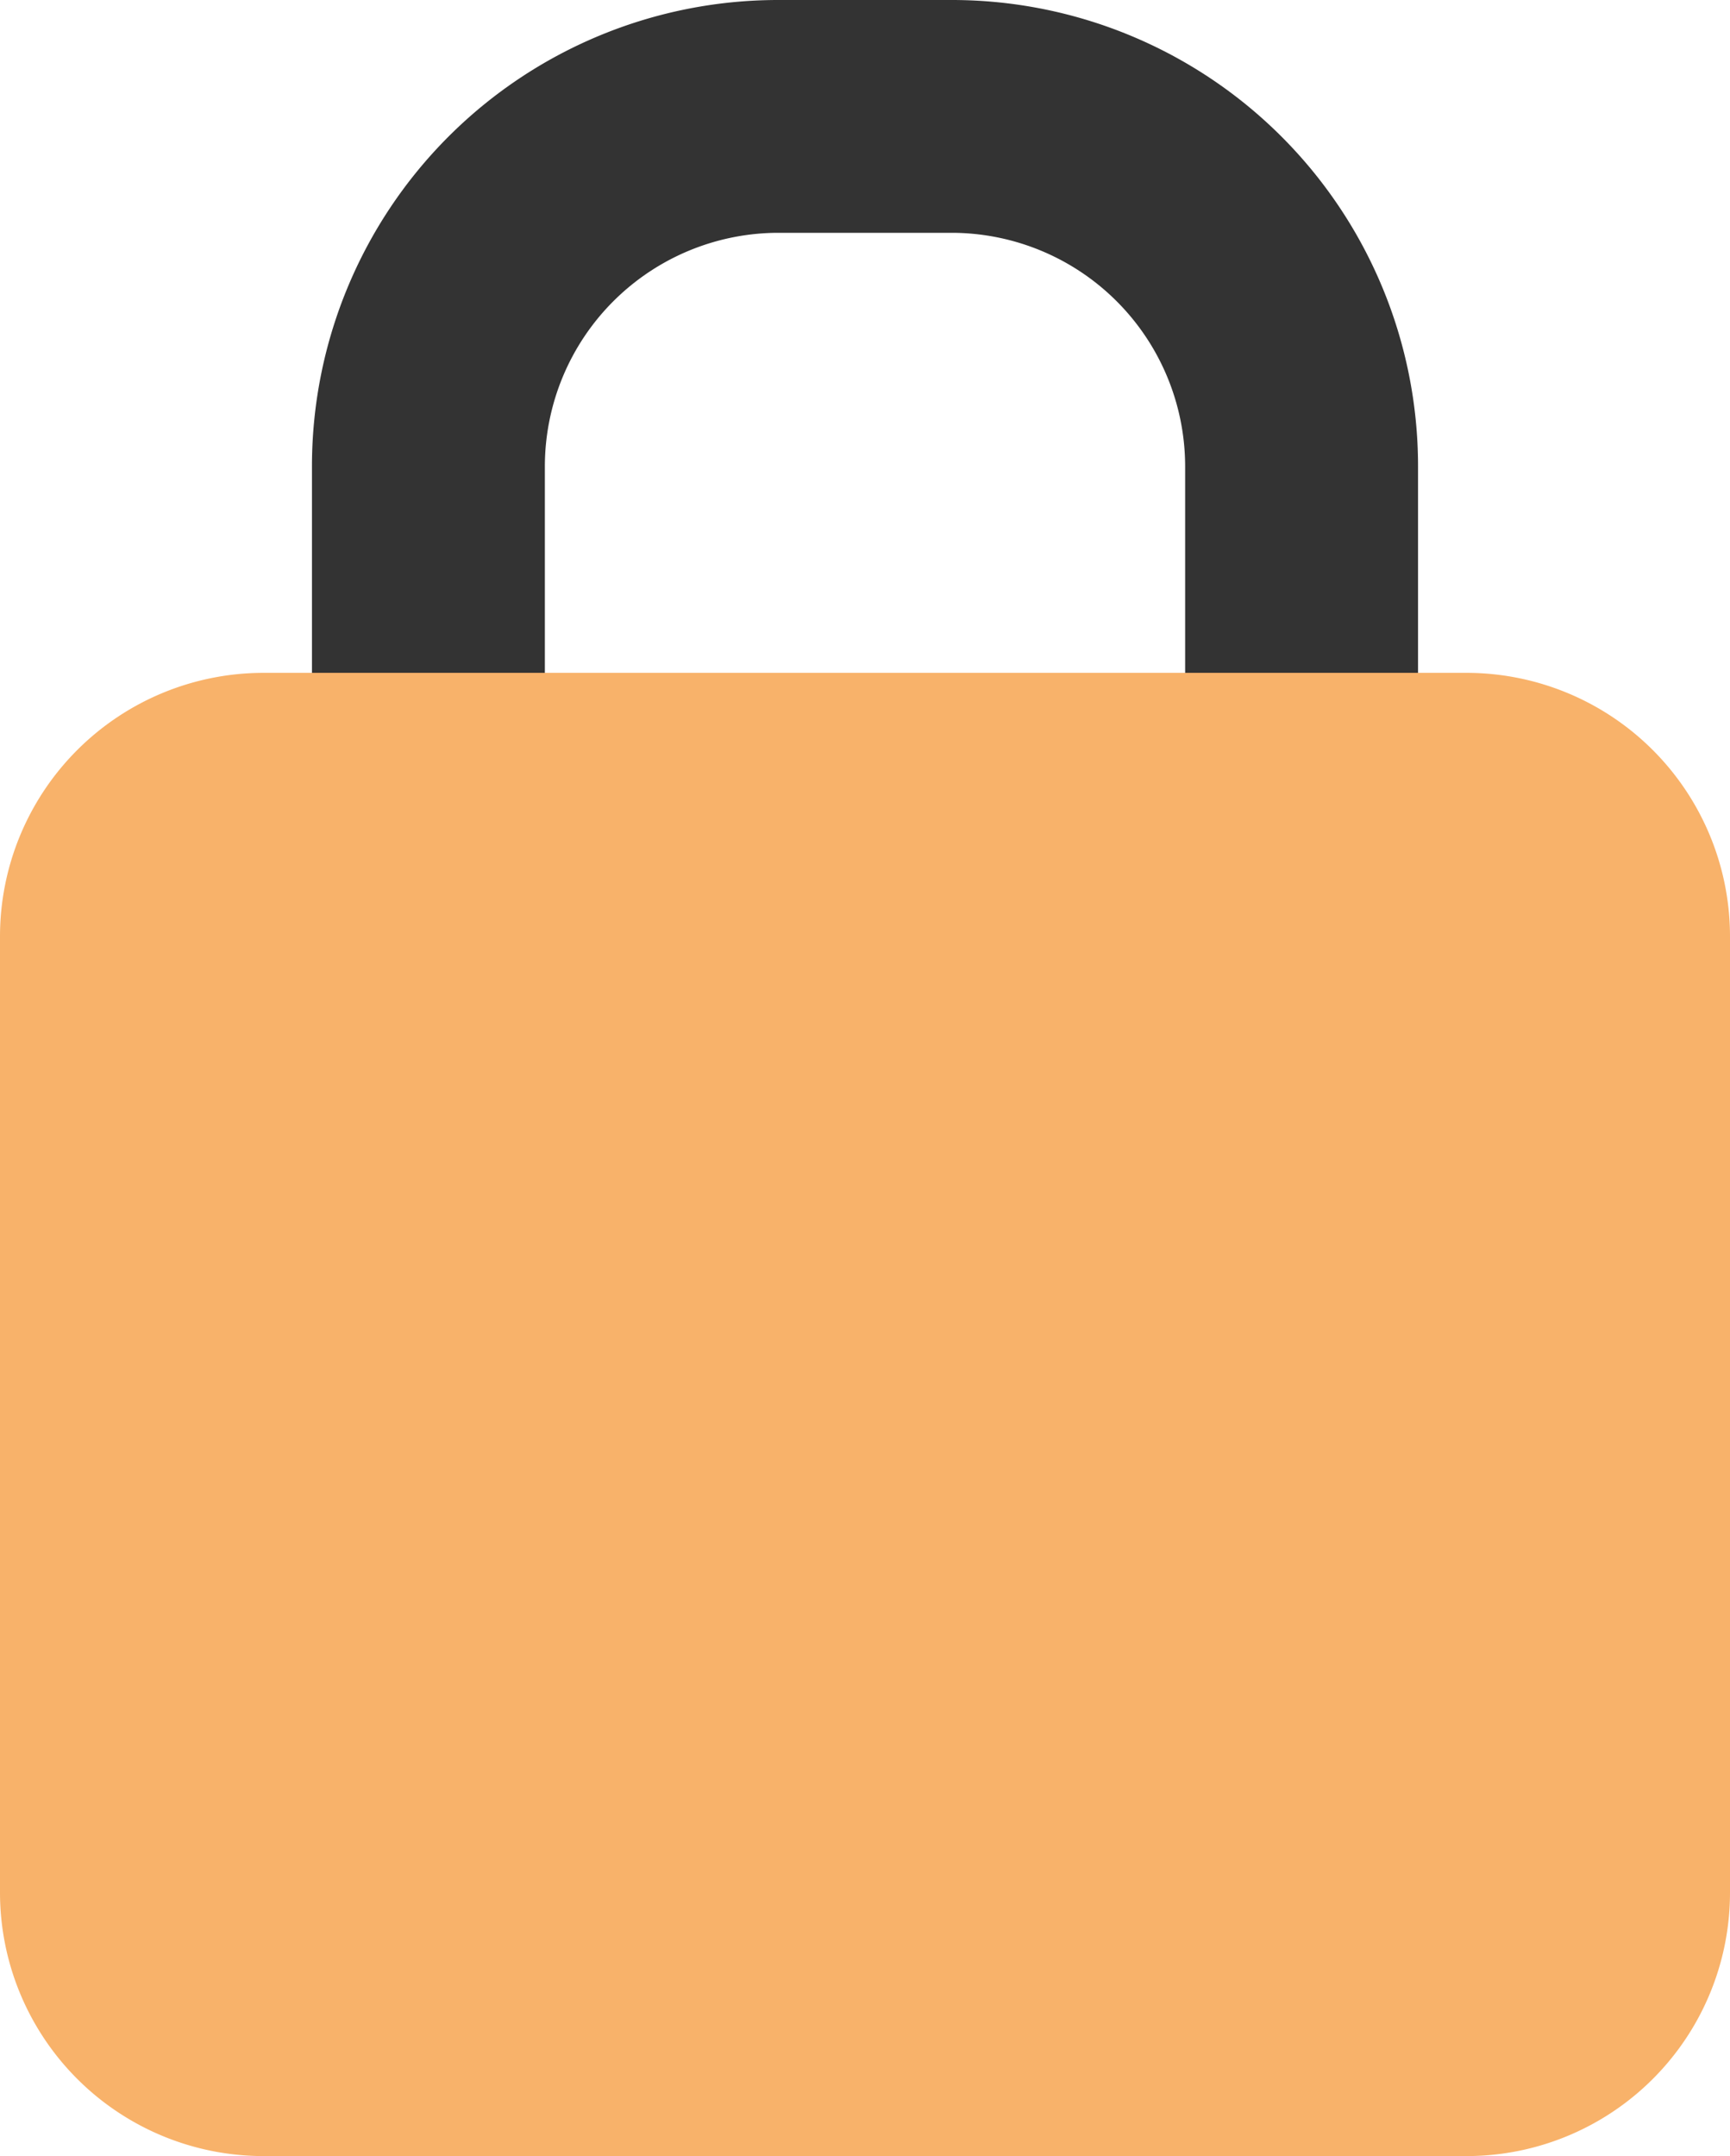
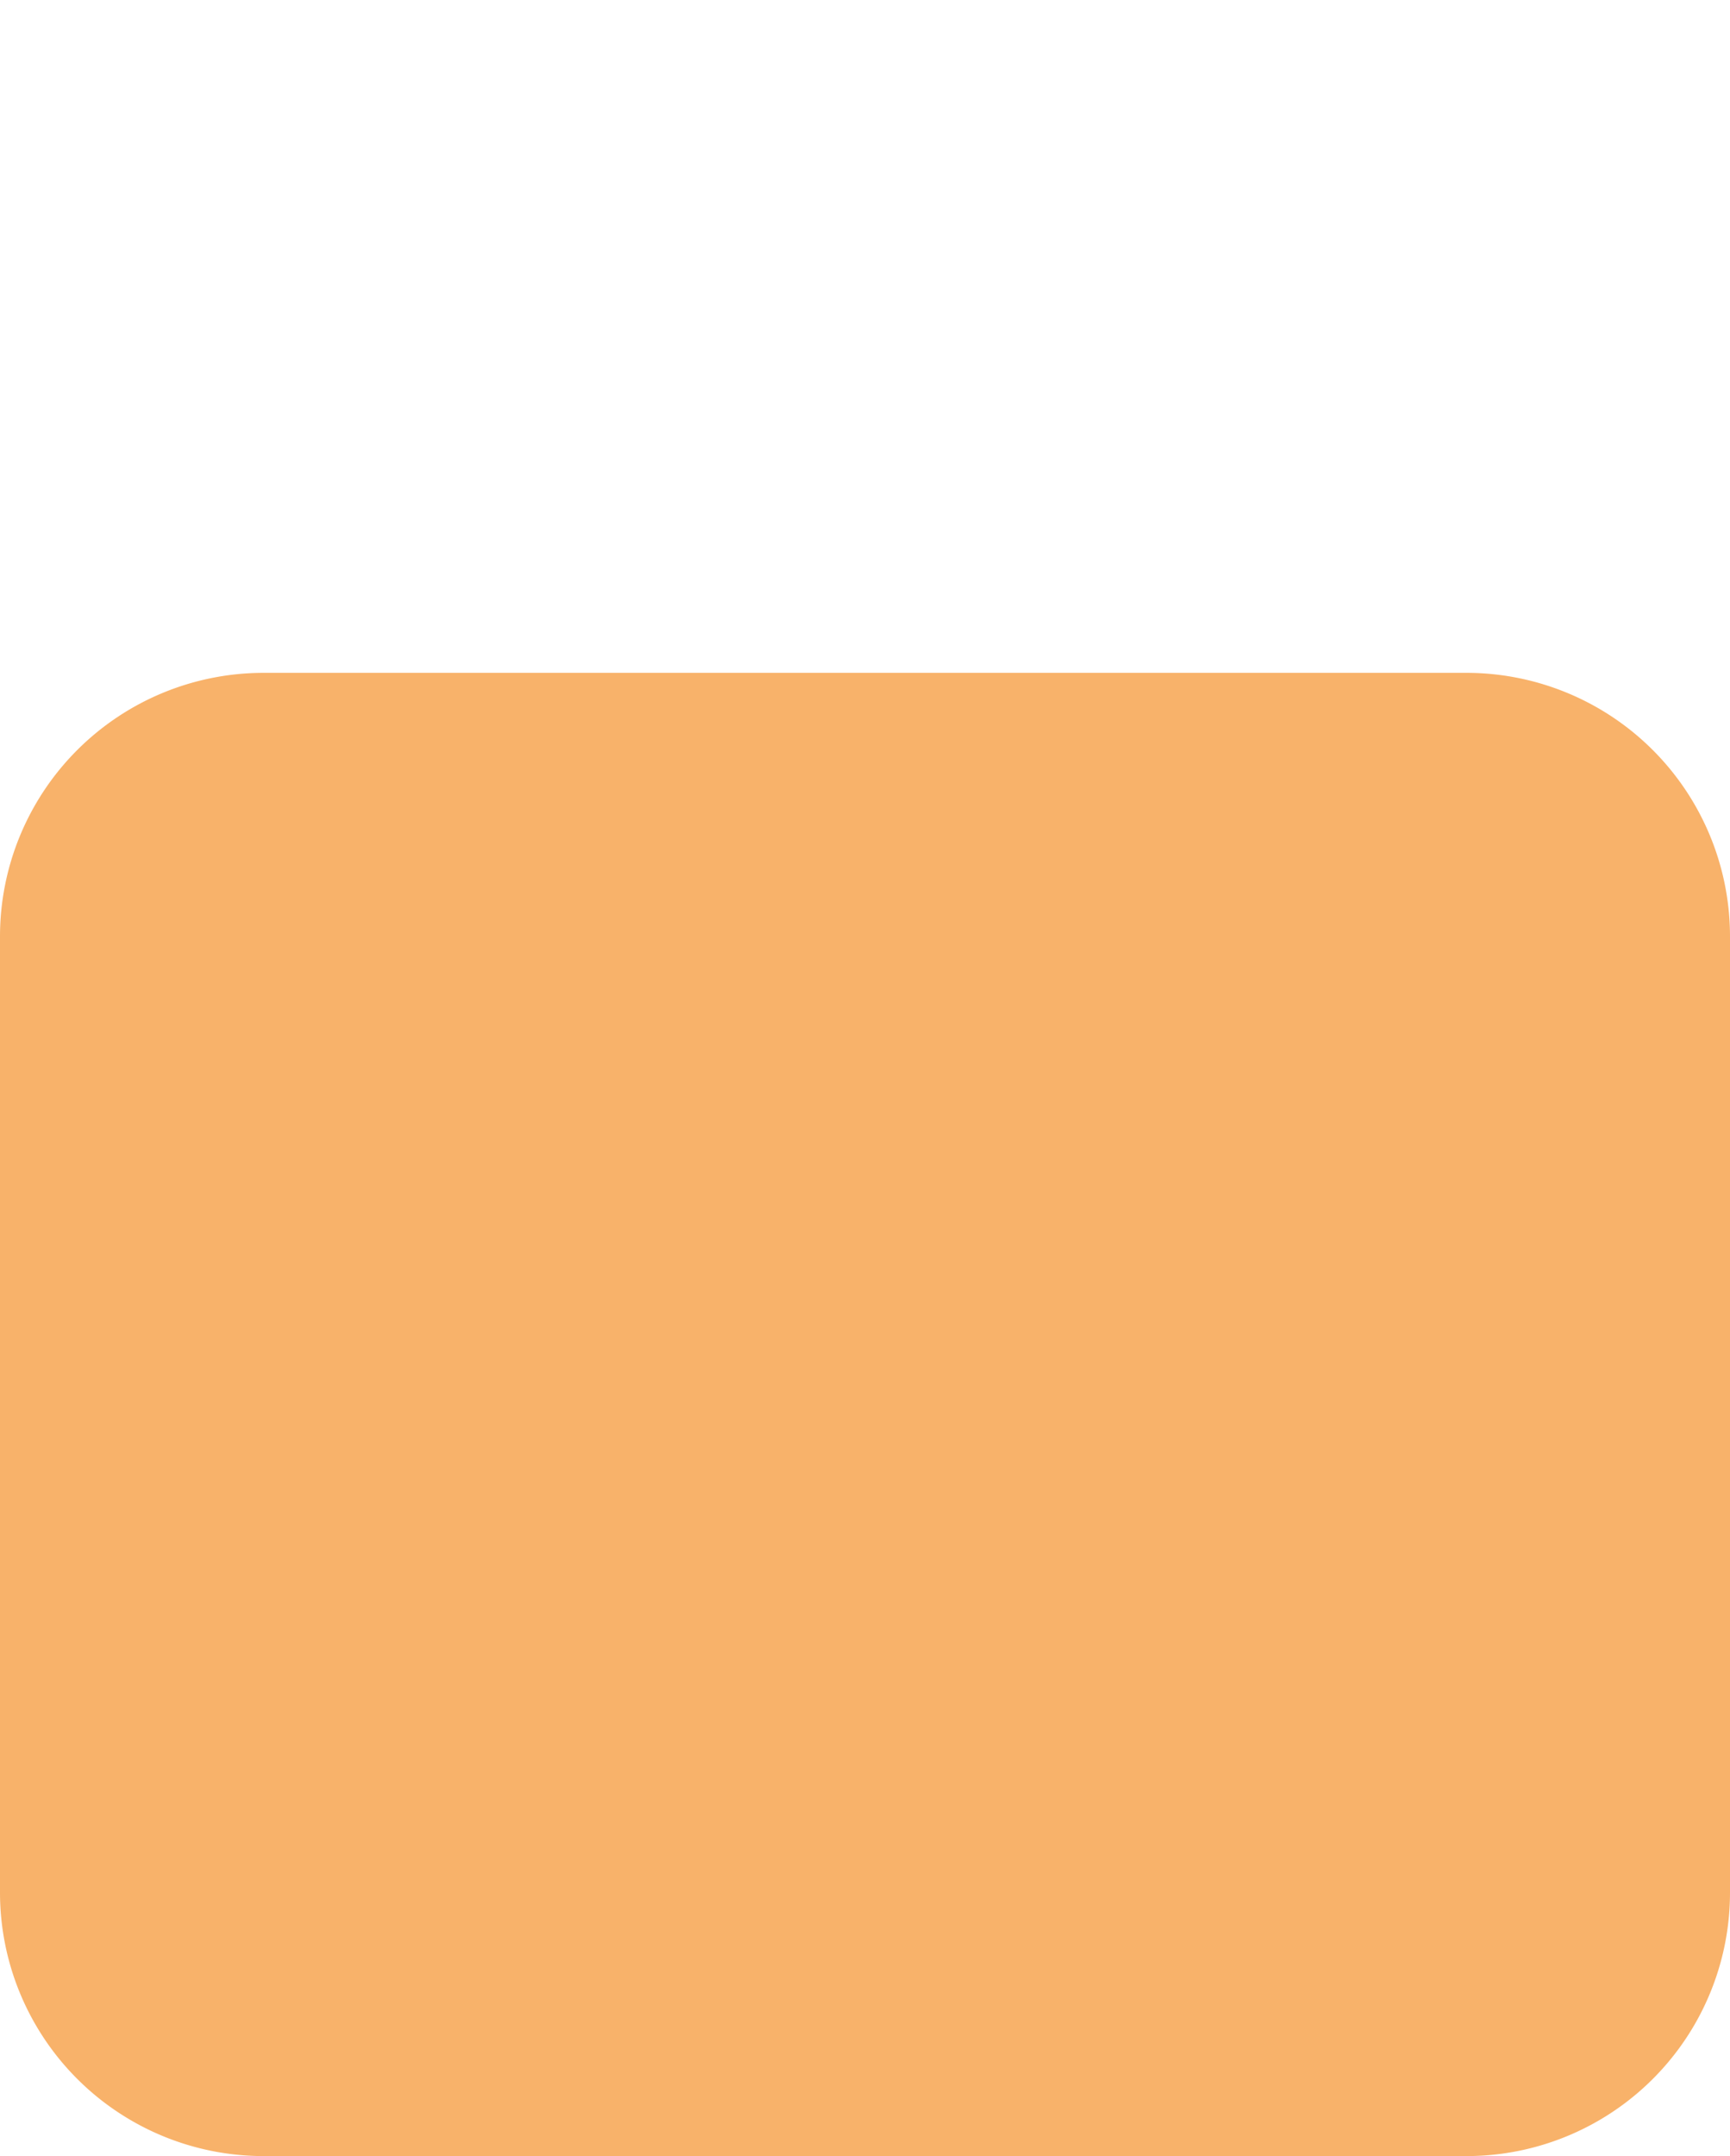
<svg xmlns="http://www.w3.org/2000/svg" viewBox="0 0 125.83 156.79">
  <defs>
    <style>.cls-1{fill:#333;}.cls-2{fill:#f8b26a;}</style>
  </defs>
  <title>lock</title>
  <g id="Layer_2" data-name="Layer 2">
    <g id="圖層_1" data-name="圖層 1">
-       <path class="cls-1" d="M94.67,96.67A8.47,8.47,0,0,1,86.2,88.2h0V33.87A17,17,0,0,0,69.27,16.93H56.56A17,17,0,0,0,39.63,33.87V88.21a8.47,8.47,0,0,1-16.94,0h0V33.87A33.91,33.91,0,0,1,56.56,0H69.27a33.91,33.91,0,0,1,33.87,33.87V88.21a8.46,8.46,0,0,1-8.46,8.46Z" />
      <path class="cls-2" d="M106.67,156.79H19.17A19.17,19.17,0,0,1,0,137.62V68.1A19.17,19.17,0,0,1,19.17,48.93h87.5A19.17,19.17,0,0,1,125.83,68.1v69.52A19.16,19.16,0,0,1,106.67,156.79Z" />
    </g>
  </g>
</svg>